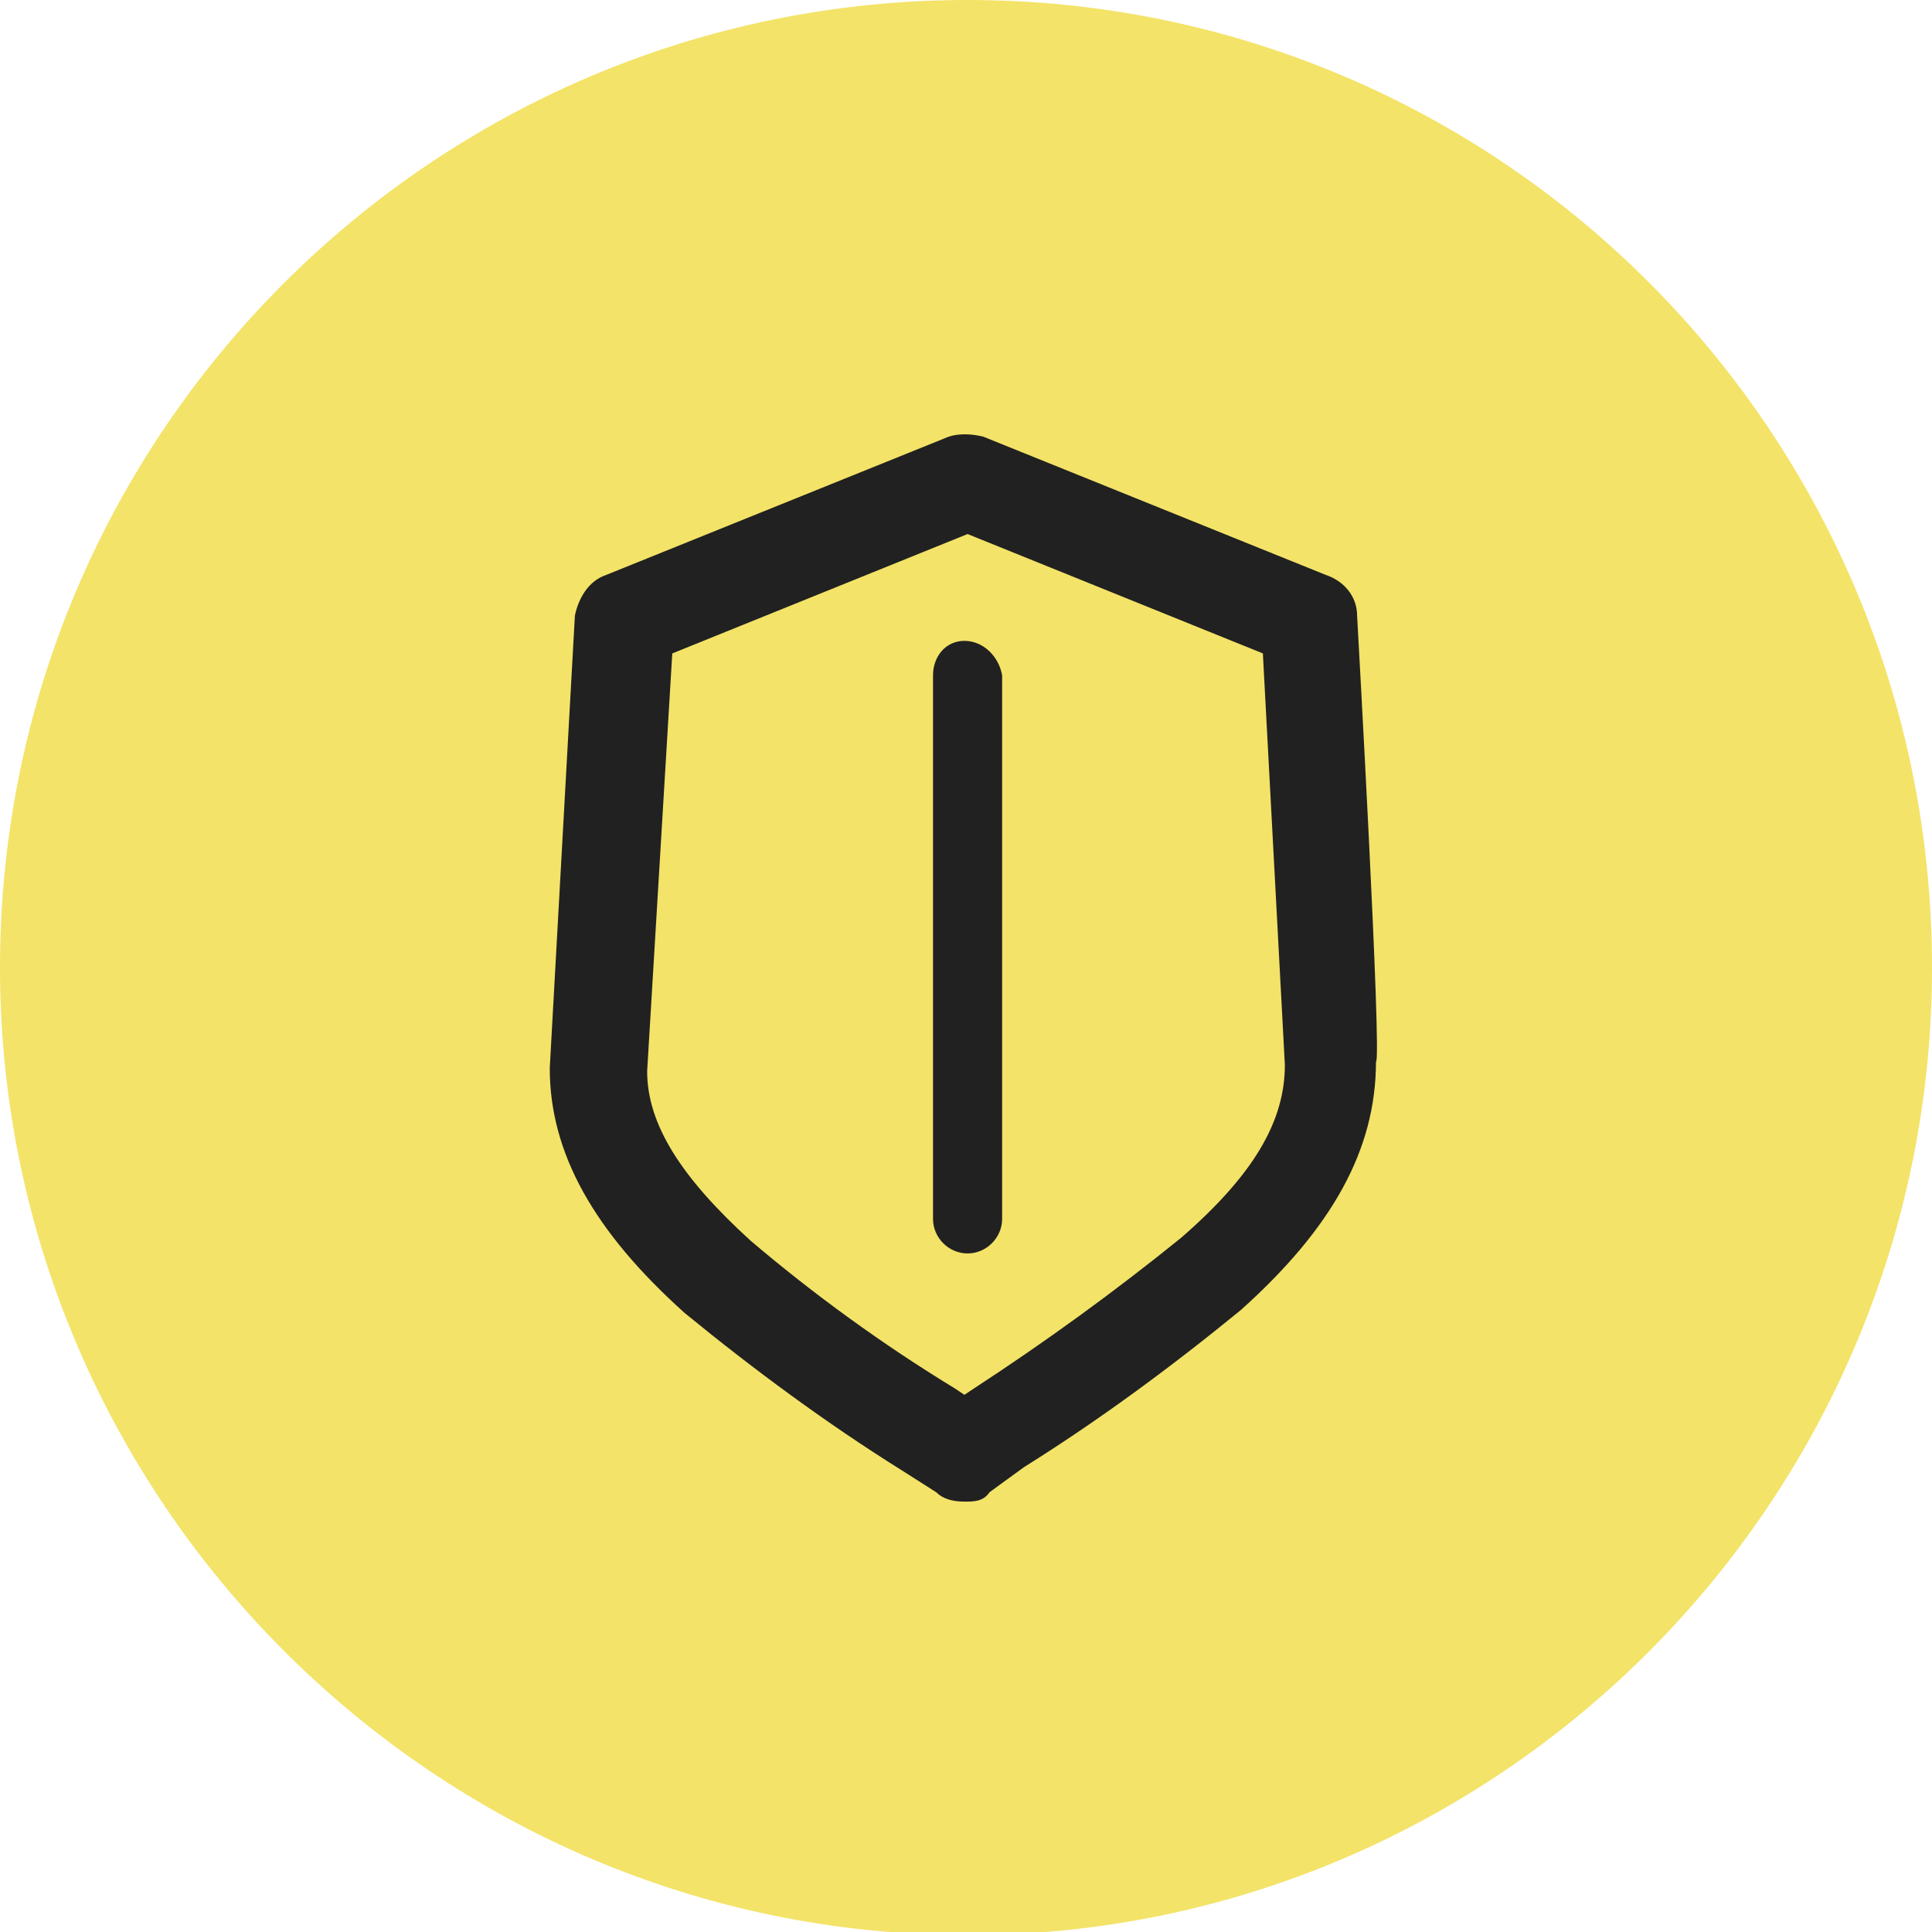
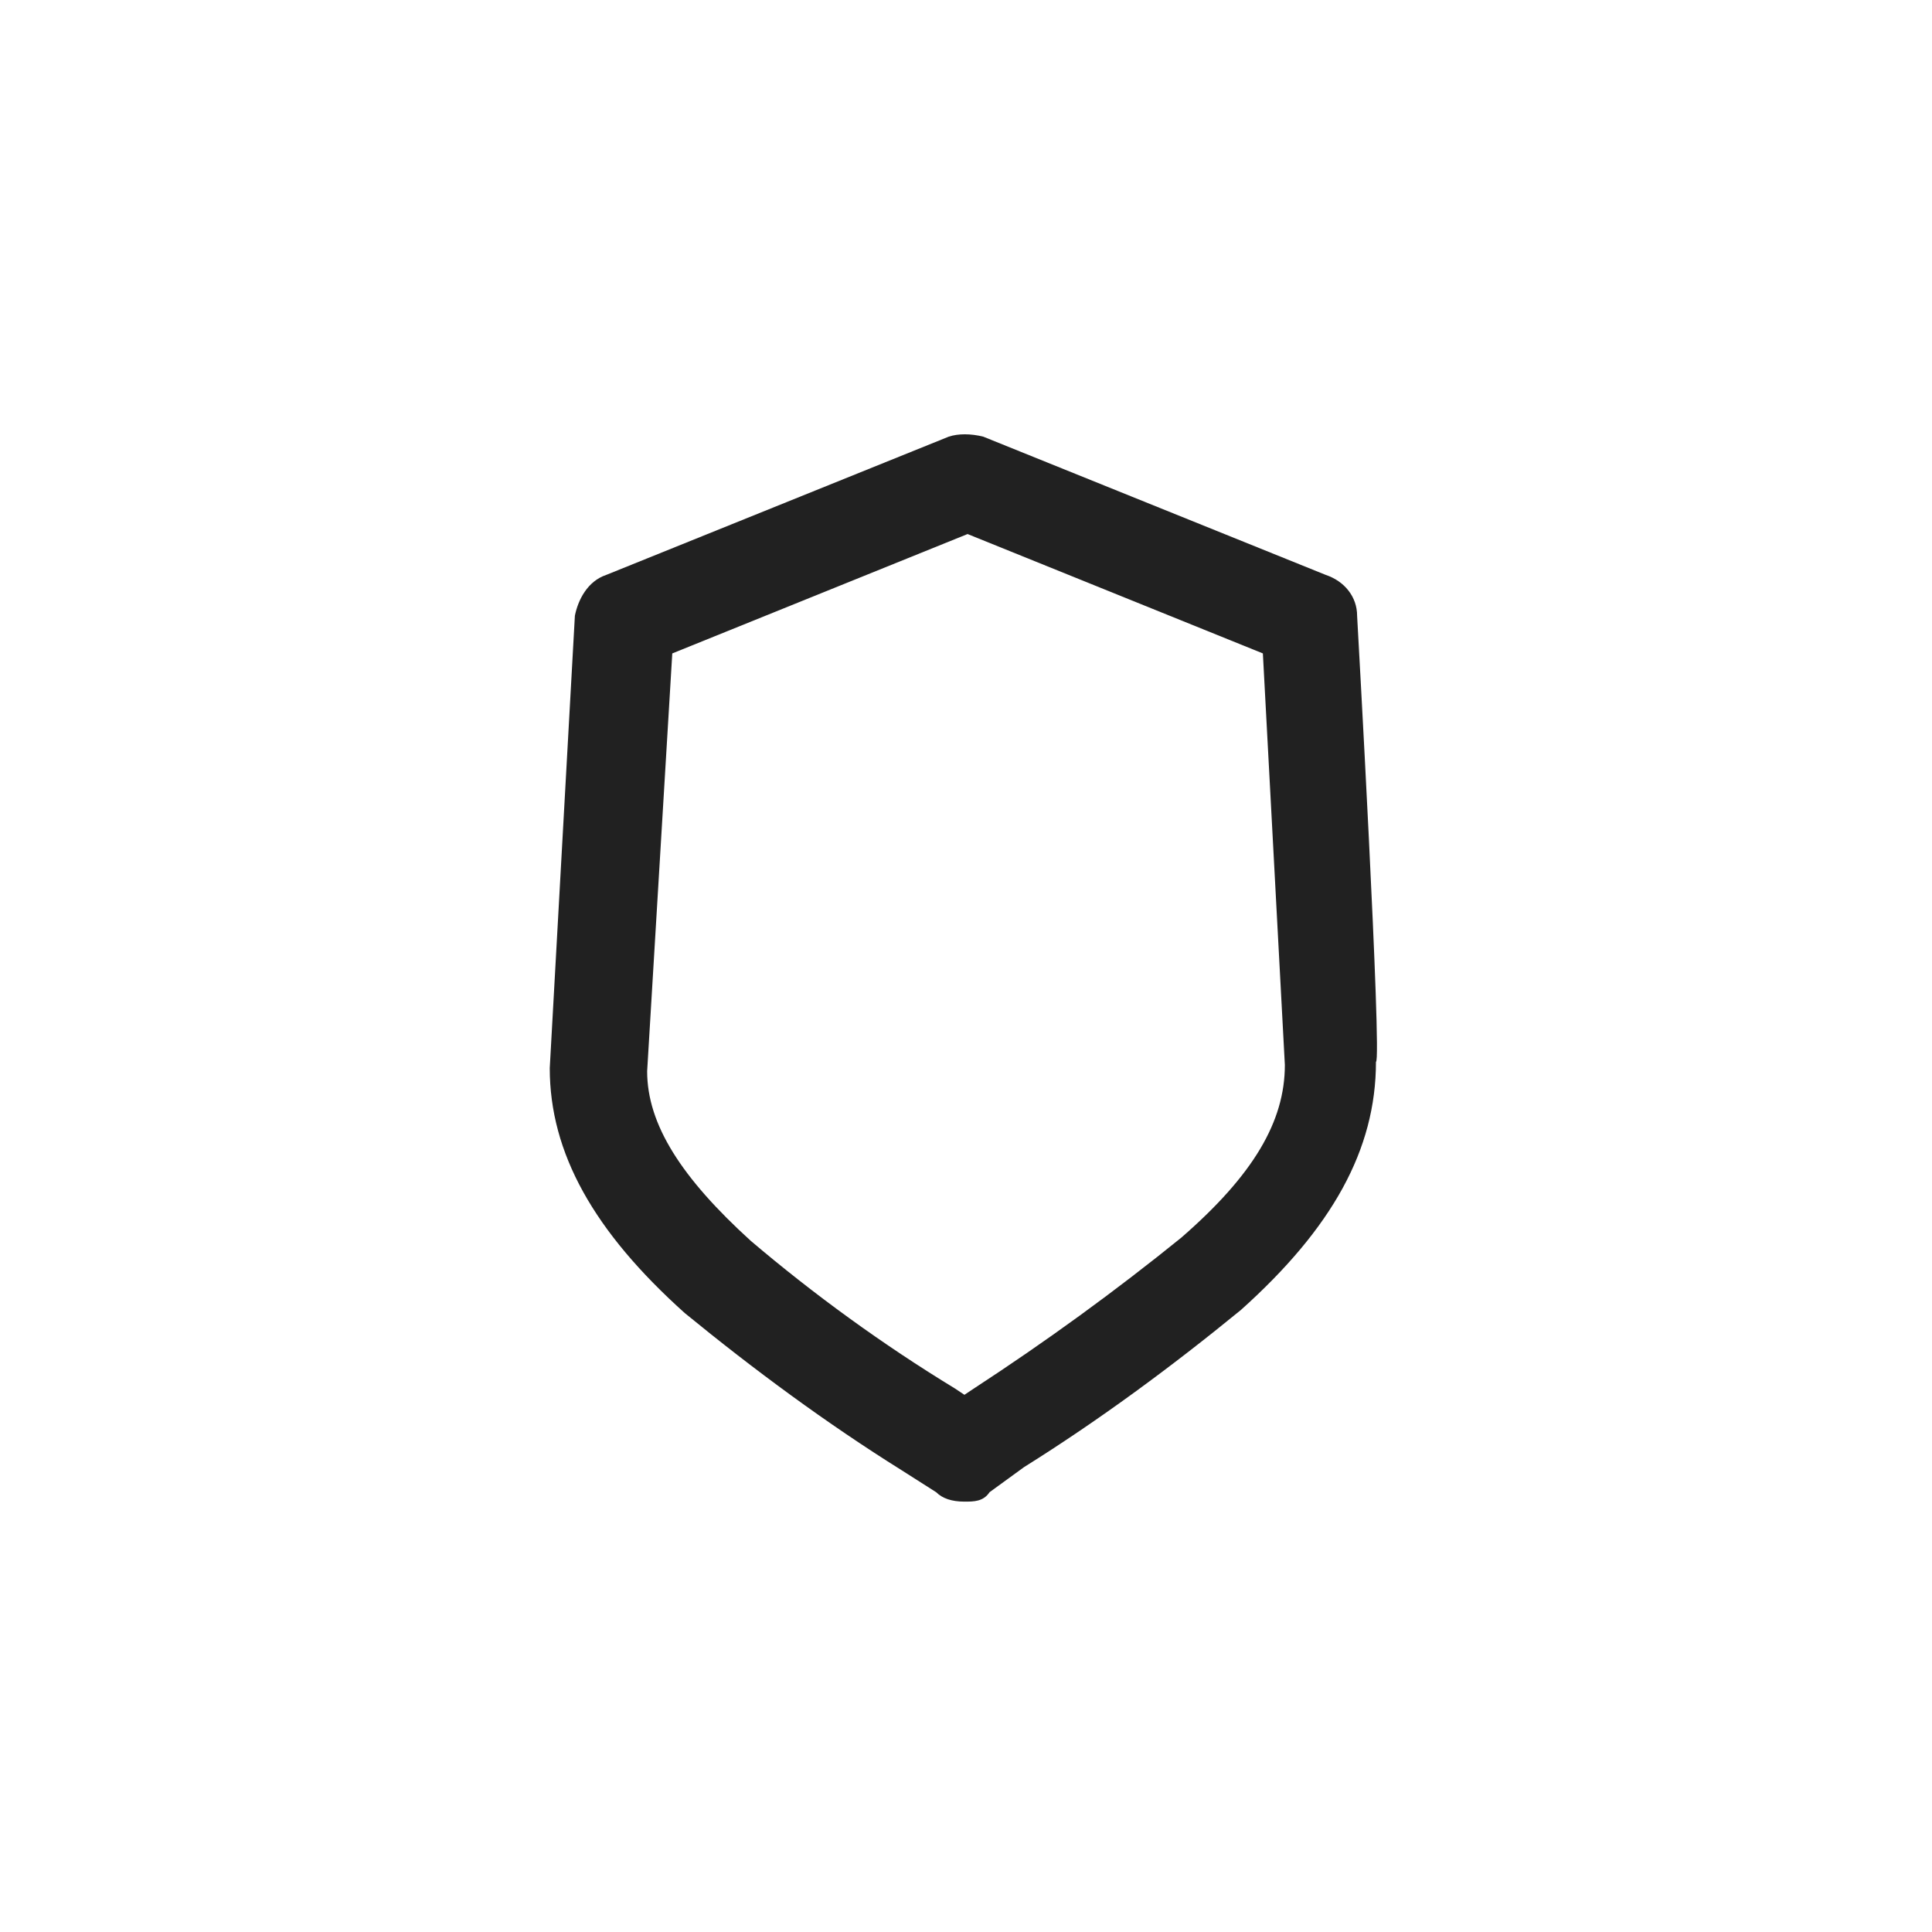
<svg xmlns="http://www.w3.org/2000/svg" id="Livello_1" data-name="Livello 1" version="1.1" viewBox="0 0 61.5 61.5">
  <defs>
    <style>
      .cls-1 {
        fill: #f3e368;
      }

      .cls-1, .cls-2 {
        stroke-width: 0px;
      }

      .cls-2 {
        fill: #212121;
      }
    </style>
  </defs>
-   <path class="cls-1" d="M30.8,0h0C47.8,0,61.5,13.8,61.5,30.8h0c0,17-13.8,30.8-30.7,30.8h0C13.8,61.6,0,47.7,0,30.8h0C0,13.8,13.8,0,30.8,0Z" />
  <g>
    <path class="cls-2" d="M43.2,19.6c0-.6-.4-1.1-1-1.3l-10.9-4.4c-.4-.1-.8-.1-1.1,0l-10.9,4.4c-.6.2-.9.8-1,1.3l-.8,14.4c0,2.7,1.4,5.2,4.3,7.8,2.2,1.8,4.5,3.5,6.9,5l1.1.7c.2.2.5.3.9.3h0c.3,0,.6,0,.8-.3l1.1-.8c2.4-1.5,4.7-3.2,6.9-5,2.9-2.6,4.3-5.1,4.3-7.9.2,0-.6-14.2-.6-14.2ZM40.9,33.9c0,1.8-1,3.5-3.3,5.5-2.1,1.7-4.3,3.3-6.6,4.8l-.3.2-.3-.2c-2.3-1.4-4.5-3-6.5-4.7-2.2-2-3.3-3.7-3.3-5.4l.8-13.3,9.4-3.8,9.4,3.8.7,13.1h0Z" />
-     <path class="cls-2" d="M30.7,20.4c-.6,0-1,.5-1,1.1v17.3h0c0,.6.5,1.1,1.1,1.1s1.1-.5,1.1-1.1v-17.3h0c-.1-.6-.6-1.1-1.2-1.1h0Z" />
  </g>
</svg>